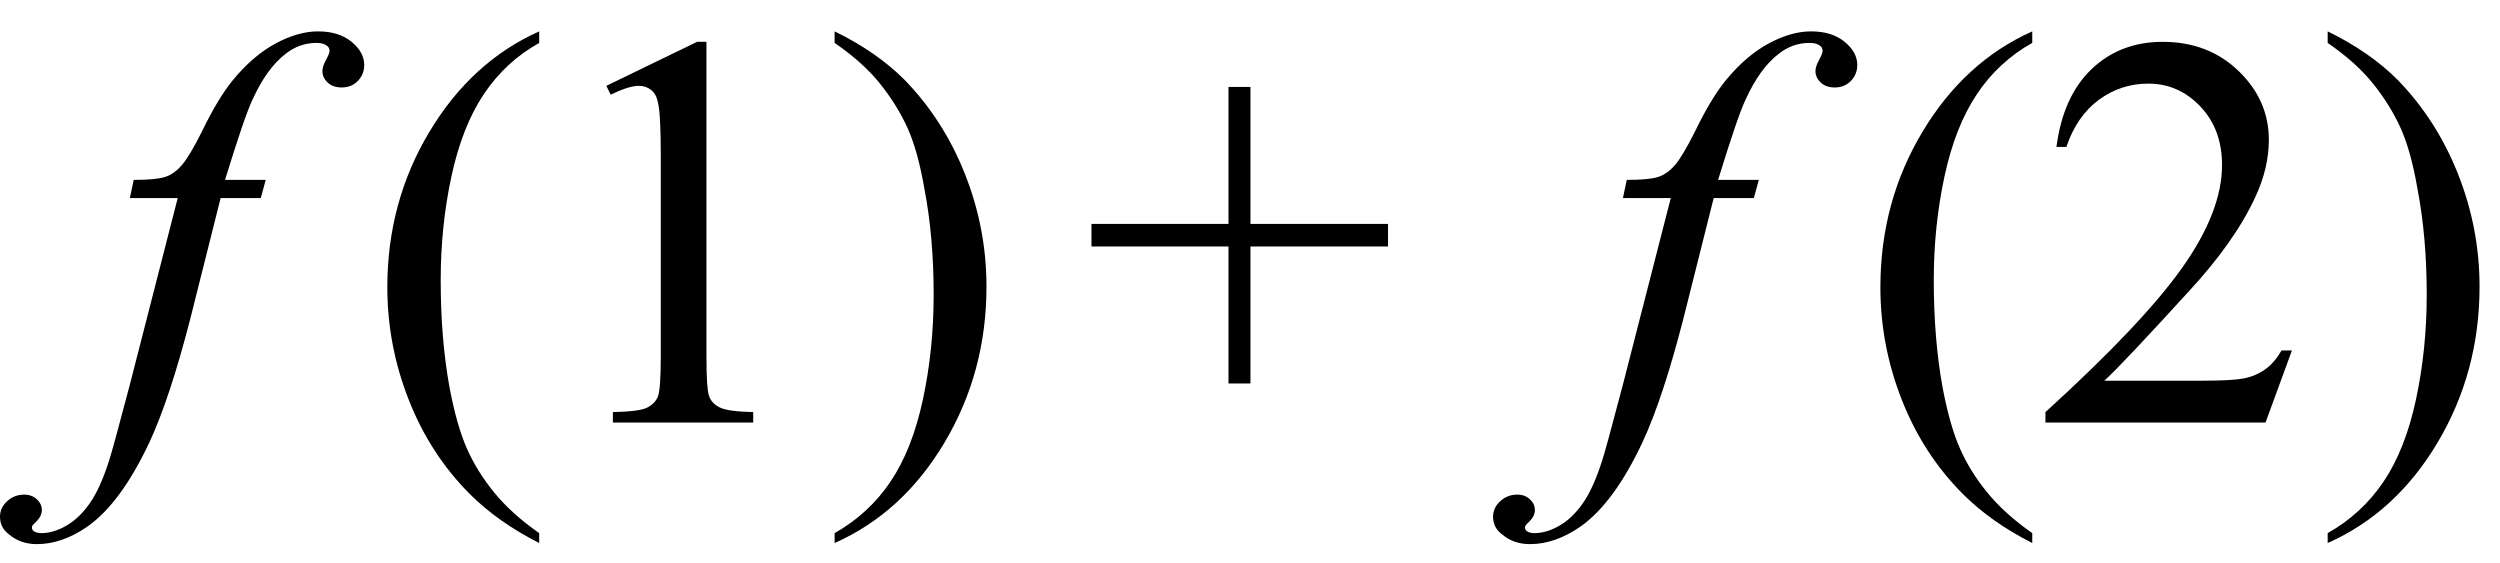
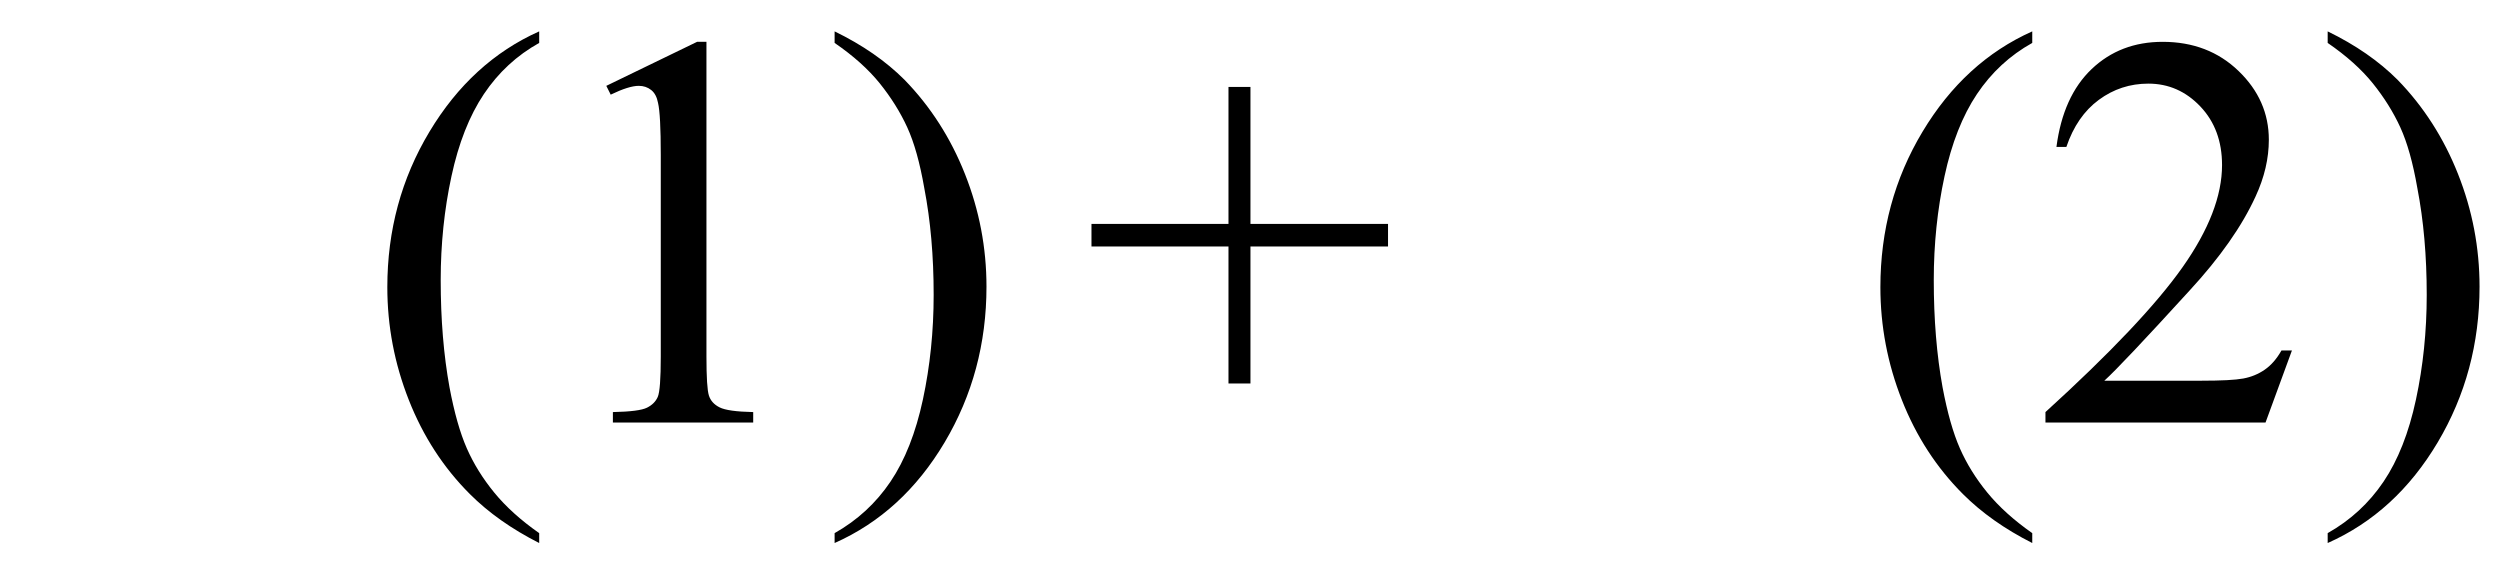
<svg xmlns="http://www.w3.org/2000/svg" stroke-dasharray="none" shape-rendering="auto" font-family="'Dialog'" width="71" text-rendering="auto" fill-opacity="1" contentScriptType="text/ecmascript" color-interpolation="auto" color-rendering="auto" preserveAspectRatio="xMidYMid meet" font-size="12" fill="black" stroke="black" image-rendering="auto" stroke-miterlimit="10" zoomAndPan="magnify" version="1.0" stroke-linecap="square" stroke-linejoin="miter" contentStyleType="text/css" font-style="normal" height="16" stroke-width="1" stroke-dashoffset="0" font-weight="normal" stroke-opacity="1">
  <defs id="genericDefs" />
  <g>
    <g text-rendering="optimizeLegibility" transform="translate(2.797,12)" color-rendering="optimizeQuality" color-interpolation="linearRGB" image-rendering="optimizeQuality">
-       <path d="M4.75 -6.891 L4.609 -6.375 L3.469 -6.375 L2.609 -2.953 Q2.031 -0.703 1.453 0.547 Q0.641 2.281 -0.312 2.953 Q-1.031 3.453 -1.75 3.453 Q-2.219 3.453 -2.547 3.172 Q-2.797 2.984 -2.797 2.672 Q-2.797 2.422 -2.594 2.234 Q-2.391 2.047 -2.109 2.047 Q-1.891 2.047 -1.75 2.18 Q-1.609 2.312 -1.609 2.484 Q-1.609 2.656 -1.766 2.812 Q-1.891 2.922 -1.891 2.969 Q-1.891 3.047 -1.844 3.078 Q-1.766 3.141 -1.625 3.141 Q-1.281 3.141 -0.914 2.93 Q-0.547 2.719 -0.25 2.297 Q0.047 1.875 0.297 1.094 Q0.406 0.766 0.891 -1.078 L2.25 -6.375 L0.891 -6.375 L1 -6.891 Q1.641 -6.891 1.898 -6.977 Q2.156 -7.062 2.375 -7.32 Q2.594 -7.578 2.938 -8.266 Q3.391 -9.203 3.812 -9.719 Q4.391 -10.422 5.031 -10.766 Q5.672 -11.109 6.234 -11.109 Q6.828 -11.109 7.188 -10.812 Q7.547 -10.516 7.547 -10.156 Q7.547 -9.891 7.367 -9.703 Q7.188 -9.516 6.906 -9.516 Q6.656 -9.516 6.508 -9.656 Q6.359 -9.797 6.359 -9.984 Q6.359 -10.109 6.461 -10.297 Q6.562 -10.484 6.562 -10.547 Q6.562 -10.656 6.484 -10.703 Q6.391 -10.781 6.188 -10.781 Q5.703 -10.781 5.312 -10.469 Q4.781 -10.062 4.375 -9.172 Q4.156 -8.719 3.594 -6.891 L4.75 -6.891 Z" stroke="none" />
-     </g>
+       </g>
    <g text-rendering="optimizeLegibility" transform="translate(10.344,12)" color-rendering="optimizeQuality" color-interpolation="linearRGB" image-rendering="optimizeQuality">
      <path d="M4.969 3.141 L4.969 3.422 Q3.797 2.828 3 2.031 Q1.875 0.906 1.266 -0.641 Q0.656 -2.188 0.656 -3.844 Q0.656 -6.266 1.852 -8.258 Q3.047 -10.25 4.969 -11.109 L4.969 -10.781 Q4.016 -10.25 3.398 -9.328 Q2.781 -8.406 2.477 -6.992 Q2.172 -5.578 2.172 -4.047 Q2.172 -2.375 2.422 -1 Q2.625 0.078 2.914 0.734 Q3.203 1.391 3.695 1.992 Q4.188 2.594 4.969 3.141 ZM6.875 -9.562 L9.453 -10.812 L9.719 -10.812 L9.719 -1.875 Q9.719 -0.984 9.789 -0.766 Q9.859 -0.547 10.094 -0.43 Q10.328 -0.312 11.047 -0.297 L11.047 0 L7.062 0 L7.062 -0.297 Q7.812 -0.312 8.031 -0.422 Q8.25 -0.531 8.336 -0.727 Q8.422 -0.922 8.422 -1.875 L8.422 -7.594 Q8.422 -8.75 8.344 -9.078 Q8.297 -9.328 8.148 -9.445 Q8 -9.562 7.797 -9.562 Q7.516 -9.562 7 -9.312 L6.875 -9.562 ZM13.359 -10.781 L13.359 -11.109 Q14.547 -10.531 15.344 -9.734 Q16.453 -8.594 17.062 -7.055 Q17.672 -5.516 17.672 -3.859 Q17.672 -1.438 16.484 0.562 Q15.297 2.562 13.359 3.422 L13.359 3.141 Q14.328 2.594 14.945 1.68 Q15.562 0.766 15.867 -0.656 Q16.172 -2.078 16.172 -3.625 Q16.172 -5.281 15.906 -6.656 Q15.719 -7.734 15.422 -8.383 Q15.125 -9.031 14.641 -9.633 Q14.156 -10.234 13.359 -10.781 Z" stroke="none" />
    </g>
    <g text-rendering="optimizeLegibility" transform="translate(30.701,12)" color-rendering="optimizeQuality" color-interpolation="linearRGB" image-rendering="optimizeQuality">
      <path d="M4.188 -1.109 L4.188 -5 L0.297 -5 L0.297 -5.641 L4.188 -5.641 L4.188 -9.531 L4.812 -9.531 L4.812 -5.641 L8.719 -5.641 L8.719 -5 L4.812 -5 L4.812 -1.109 L4.188 -1.109 Z" stroke="none" />
    </g>
    <g text-rendering="optimizeLegibility" transform="translate(45.2,12)" color-rendering="optimizeQuality" color-interpolation="linearRGB" image-rendering="optimizeQuality">
-       <path d="M4.75 -6.891 L4.609 -6.375 L3.469 -6.375 L2.609 -2.953 Q2.031 -0.703 1.453 0.547 Q0.641 2.281 -0.312 2.953 Q-1.031 3.453 -1.75 3.453 Q-2.219 3.453 -2.547 3.172 Q-2.797 2.984 -2.797 2.672 Q-2.797 2.422 -2.594 2.234 Q-2.391 2.047 -2.109 2.047 Q-1.891 2.047 -1.75 2.18 Q-1.609 2.312 -1.609 2.484 Q-1.609 2.656 -1.766 2.812 Q-1.891 2.922 -1.891 2.969 Q-1.891 3.047 -1.844 3.078 Q-1.766 3.141 -1.625 3.141 Q-1.281 3.141 -0.914 2.93 Q-0.547 2.719 -0.25 2.297 Q0.047 1.875 0.297 1.094 Q0.406 0.766 0.891 -1.078 L2.25 -6.375 L0.891 -6.375 L1 -6.891 Q1.641 -6.891 1.898 -6.977 Q2.156 -7.062 2.375 -7.32 Q2.594 -7.578 2.938 -8.266 Q3.391 -9.203 3.812 -9.719 Q4.391 -10.422 5.031 -10.766 Q5.672 -11.109 6.234 -11.109 Q6.828 -11.109 7.188 -10.812 Q7.547 -10.516 7.547 -10.156 Q7.547 -9.891 7.367 -9.703 Q7.188 -9.516 6.906 -9.516 Q6.656 -9.516 6.508 -9.656 Q6.359 -9.797 6.359 -9.984 Q6.359 -10.109 6.461 -10.297 Q6.562 -10.484 6.562 -10.547 Q6.562 -10.656 6.484 -10.703 Q6.391 -10.781 6.188 -10.781 Q5.703 -10.781 5.312 -10.469 Q4.781 -10.062 4.375 -9.172 Q4.156 -8.719 3.594 -6.891 L4.75 -6.891 Z" stroke="none" />
-     </g>
+       </g>
    <g text-rendering="optimizeLegibility" transform="translate(52.747,12)" color-rendering="optimizeQuality" color-interpolation="linearRGB" image-rendering="optimizeQuality">
      <path d="M4.969 3.141 L4.969 3.422 Q3.797 2.828 3 2.031 Q1.875 0.906 1.266 -0.641 Q0.656 -2.188 0.656 -3.844 Q0.656 -6.266 1.852 -8.258 Q3.047 -10.25 4.969 -11.109 L4.969 -10.781 Q4.016 -10.25 3.398 -9.328 Q2.781 -8.406 2.477 -6.992 Q2.172 -5.578 2.172 -4.047 Q2.172 -2.375 2.422 -1 Q2.625 0.078 2.914 0.734 Q3.203 1.391 3.695 1.992 Q4.188 2.594 4.969 3.141 ZM12.344 -2.047 L11.594 0 L5.344 0 L5.344 -0.297 Q8.109 -2.812 9.234 -4.406 Q10.359 -6 10.359 -7.312 Q10.359 -8.328 9.742 -8.977 Q9.125 -9.625 8.266 -9.625 Q7.484 -9.625 6.859 -9.164 Q6.234 -8.703 5.938 -7.828 L5.656 -7.828 Q5.844 -9.266 6.656 -10.039 Q7.469 -10.812 8.672 -10.812 Q9.969 -10.812 10.828 -9.984 Q11.688 -9.156 11.688 -8.031 Q11.688 -7.234 11.312 -6.422 Q10.734 -5.156 9.438 -3.75 Q7.5 -1.625 7.016 -1.188 L9.781 -1.188 Q10.625 -1.188 10.961 -1.25 Q11.297 -1.312 11.57 -1.5 Q11.844 -1.688 12.047 -2.047 L12.344 -2.047 ZM13.359 -10.781 L13.359 -11.109 Q14.547 -10.531 15.344 -9.734 Q16.453 -8.594 17.062 -7.055 Q17.672 -5.516 17.672 -3.859 Q17.672 -1.438 16.484 0.562 Q15.297 2.562 13.359 3.422 L13.359 3.141 Q14.328 2.594 14.945 1.68 Q15.562 0.766 15.867 -0.656 Q16.172 -2.078 16.172 -3.625 Q16.172 -5.281 15.906 -6.656 Q15.719 -7.734 15.422 -8.383 Q15.125 -9.031 14.641 -9.633 Q14.156 -10.234 13.359 -10.781 Z" stroke="none" />
    </g>
  </g>
</svg>